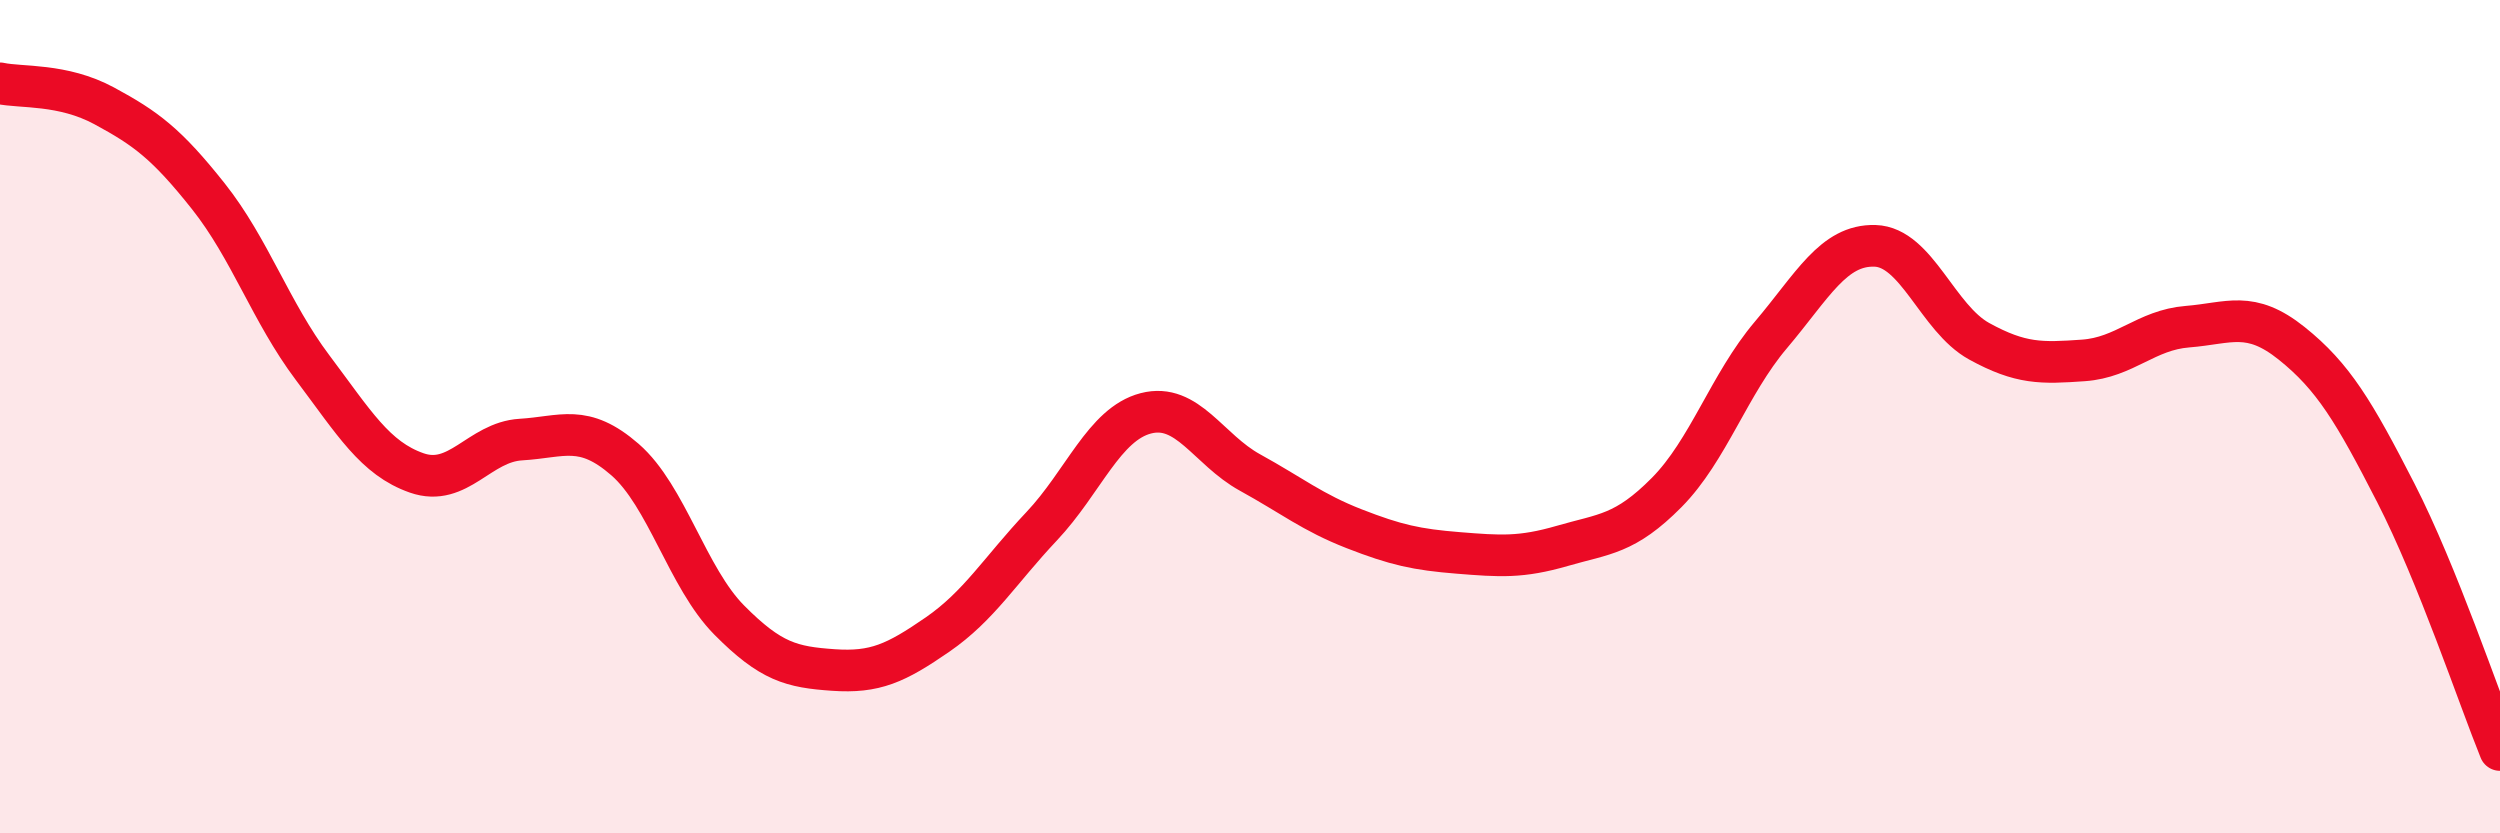
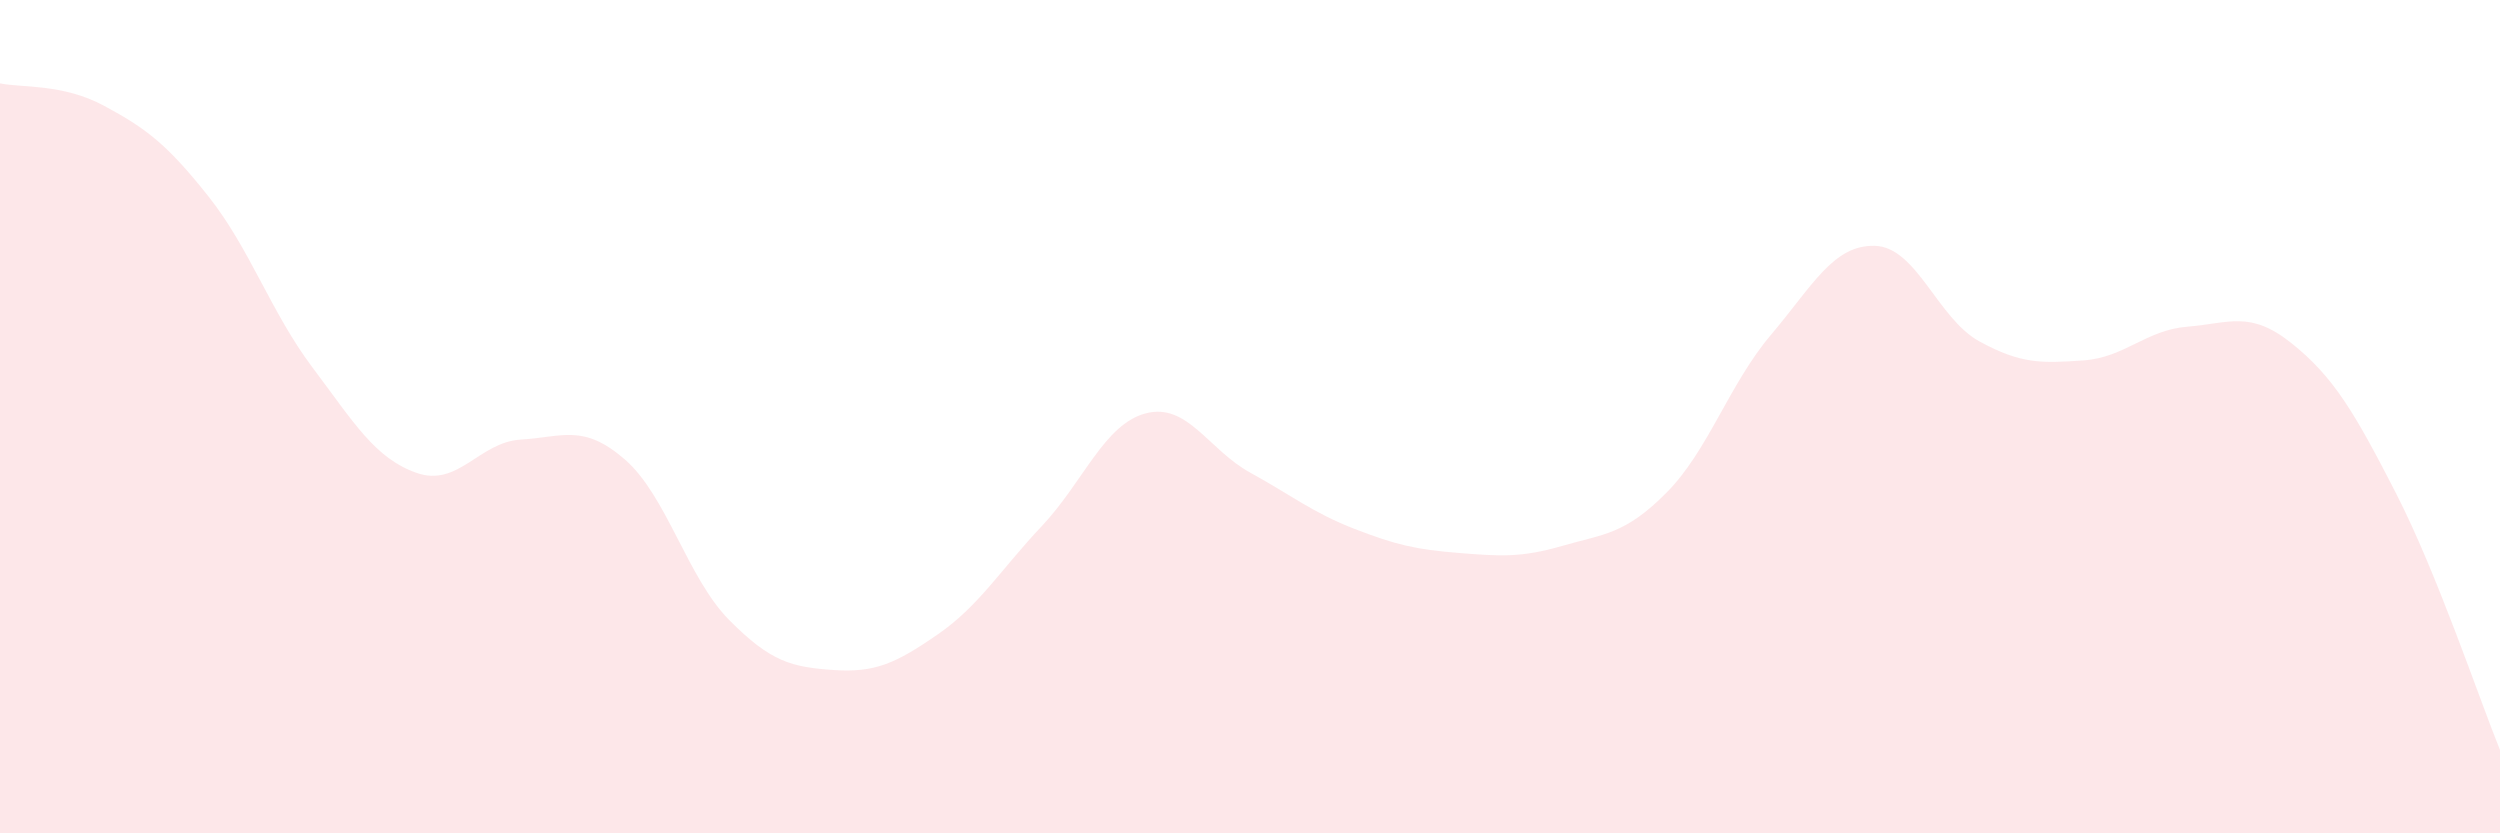
<svg xmlns="http://www.w3.org/2000/svg" width="60" height="20" viewBox="0 0 60 20">
  <path d="M 0,2 C 0.5,2.11 1.5,2 2.5,2.54 C 3.5,3.08 4,3.45 5,4.71 C 6,5.97 6.5,7.49 7.5,8.82 C 8.5,10.15 9,11 10,11.35 C 11,11.7 11.5,10.61 12.5,10.55 C 13.5,10.49 14,10.16 15,11.03 C 16,11.9 16.5,13.87 17.5,14.88 C 18.5,15.89 19,16.01 20,16.08 C 21,16.15 21.5,15.92 22.5,15.23 C 23.5,14.54 24,13.69 25,12.63 C 26,11.57 26.5,10.18 27.5,9.92 C 28.5,9.66 29,10.79 30,11.34 C 31,11.89 31.5,12.3 32.5,12.69 C 33.5,13.08 34,13.19 35,13.27 C 36,13.35 36.5,13.39 37.5,13.1 C 38.5,12.81 39,12.83 40,11.82 C 41,10.81 41.5,9.22 42.5,8.04 C 43.5,6.86 44,5.87 45,5.9 C 46,5.93 46.5,7.64 47.5,8.19 C 48.5,8.74 49,8.72 50,8.65 C 51,8.58 51.5,7.92 52.5,7.84 C 53.5,7.76 54,7.44 55,8.24 C 56,9.04 56.5,9.88 57.5,11.83 C 58.5,13.78 59.5,16.77 60,18L60 20L0 20Z" fill="#EB0A25" opacity="0.1" stroke-linecap="round" stroke-linejoin="round" />
-   <path d="M 0,2 C 0.5,2.11 1.5,2 2.5,2.54 C 3.5,3.08 4,3.45 5,4.71 C 6,5.97 6.5,7.49 7.5,8.82 C 8.5,10.15 9,11 10,11.35 C 11,11.7 11.5,10.61 12.5,10.55 C 13.5,10.49 14,10.16 15,11.03 C 16,11.9 16.5,13.87 17.5,14.88 C 18.5,15.89 19,16.01 20,16.08 C 21,16.15 21.5,15.92 22.5,15.23 C 23.5,14.54 24,13.69 25,12.63 C 26,11.57 26.5,10.18 27.5,9.92 C 28.5,9.66 29,10.79 30,11.34 C 31,11.89 31.5,12.3 32.5,12.69 C 33.5,13.08 34,13.19 35,13.27 C 36,13.35 36.5,13.39 37.5,13.1 C 38.5,12.81 39,12.83 40,11.82 C 41,10.81 41.5,9.22 42.5,8.04 C 43.5,6.86 44,5.87 45,5.9 C 46,5.93 46.5,7.64 47.5,8.19 C 48.5,8.74 49,8.72 50,8.65 C 51,8.58 51.5,7.92 52.5,7.84 C 53.5,7.76 54,7.44 55,8.24 C 56,9.04 56.5,9.88 57.5,11.83 C 58.5,13.78 59.5,16.77 60,18" stroke="#EB0A25" stroke-width="1" fill="none" stroke-linecap="round" stroke-linejoin="round" />
</svg>